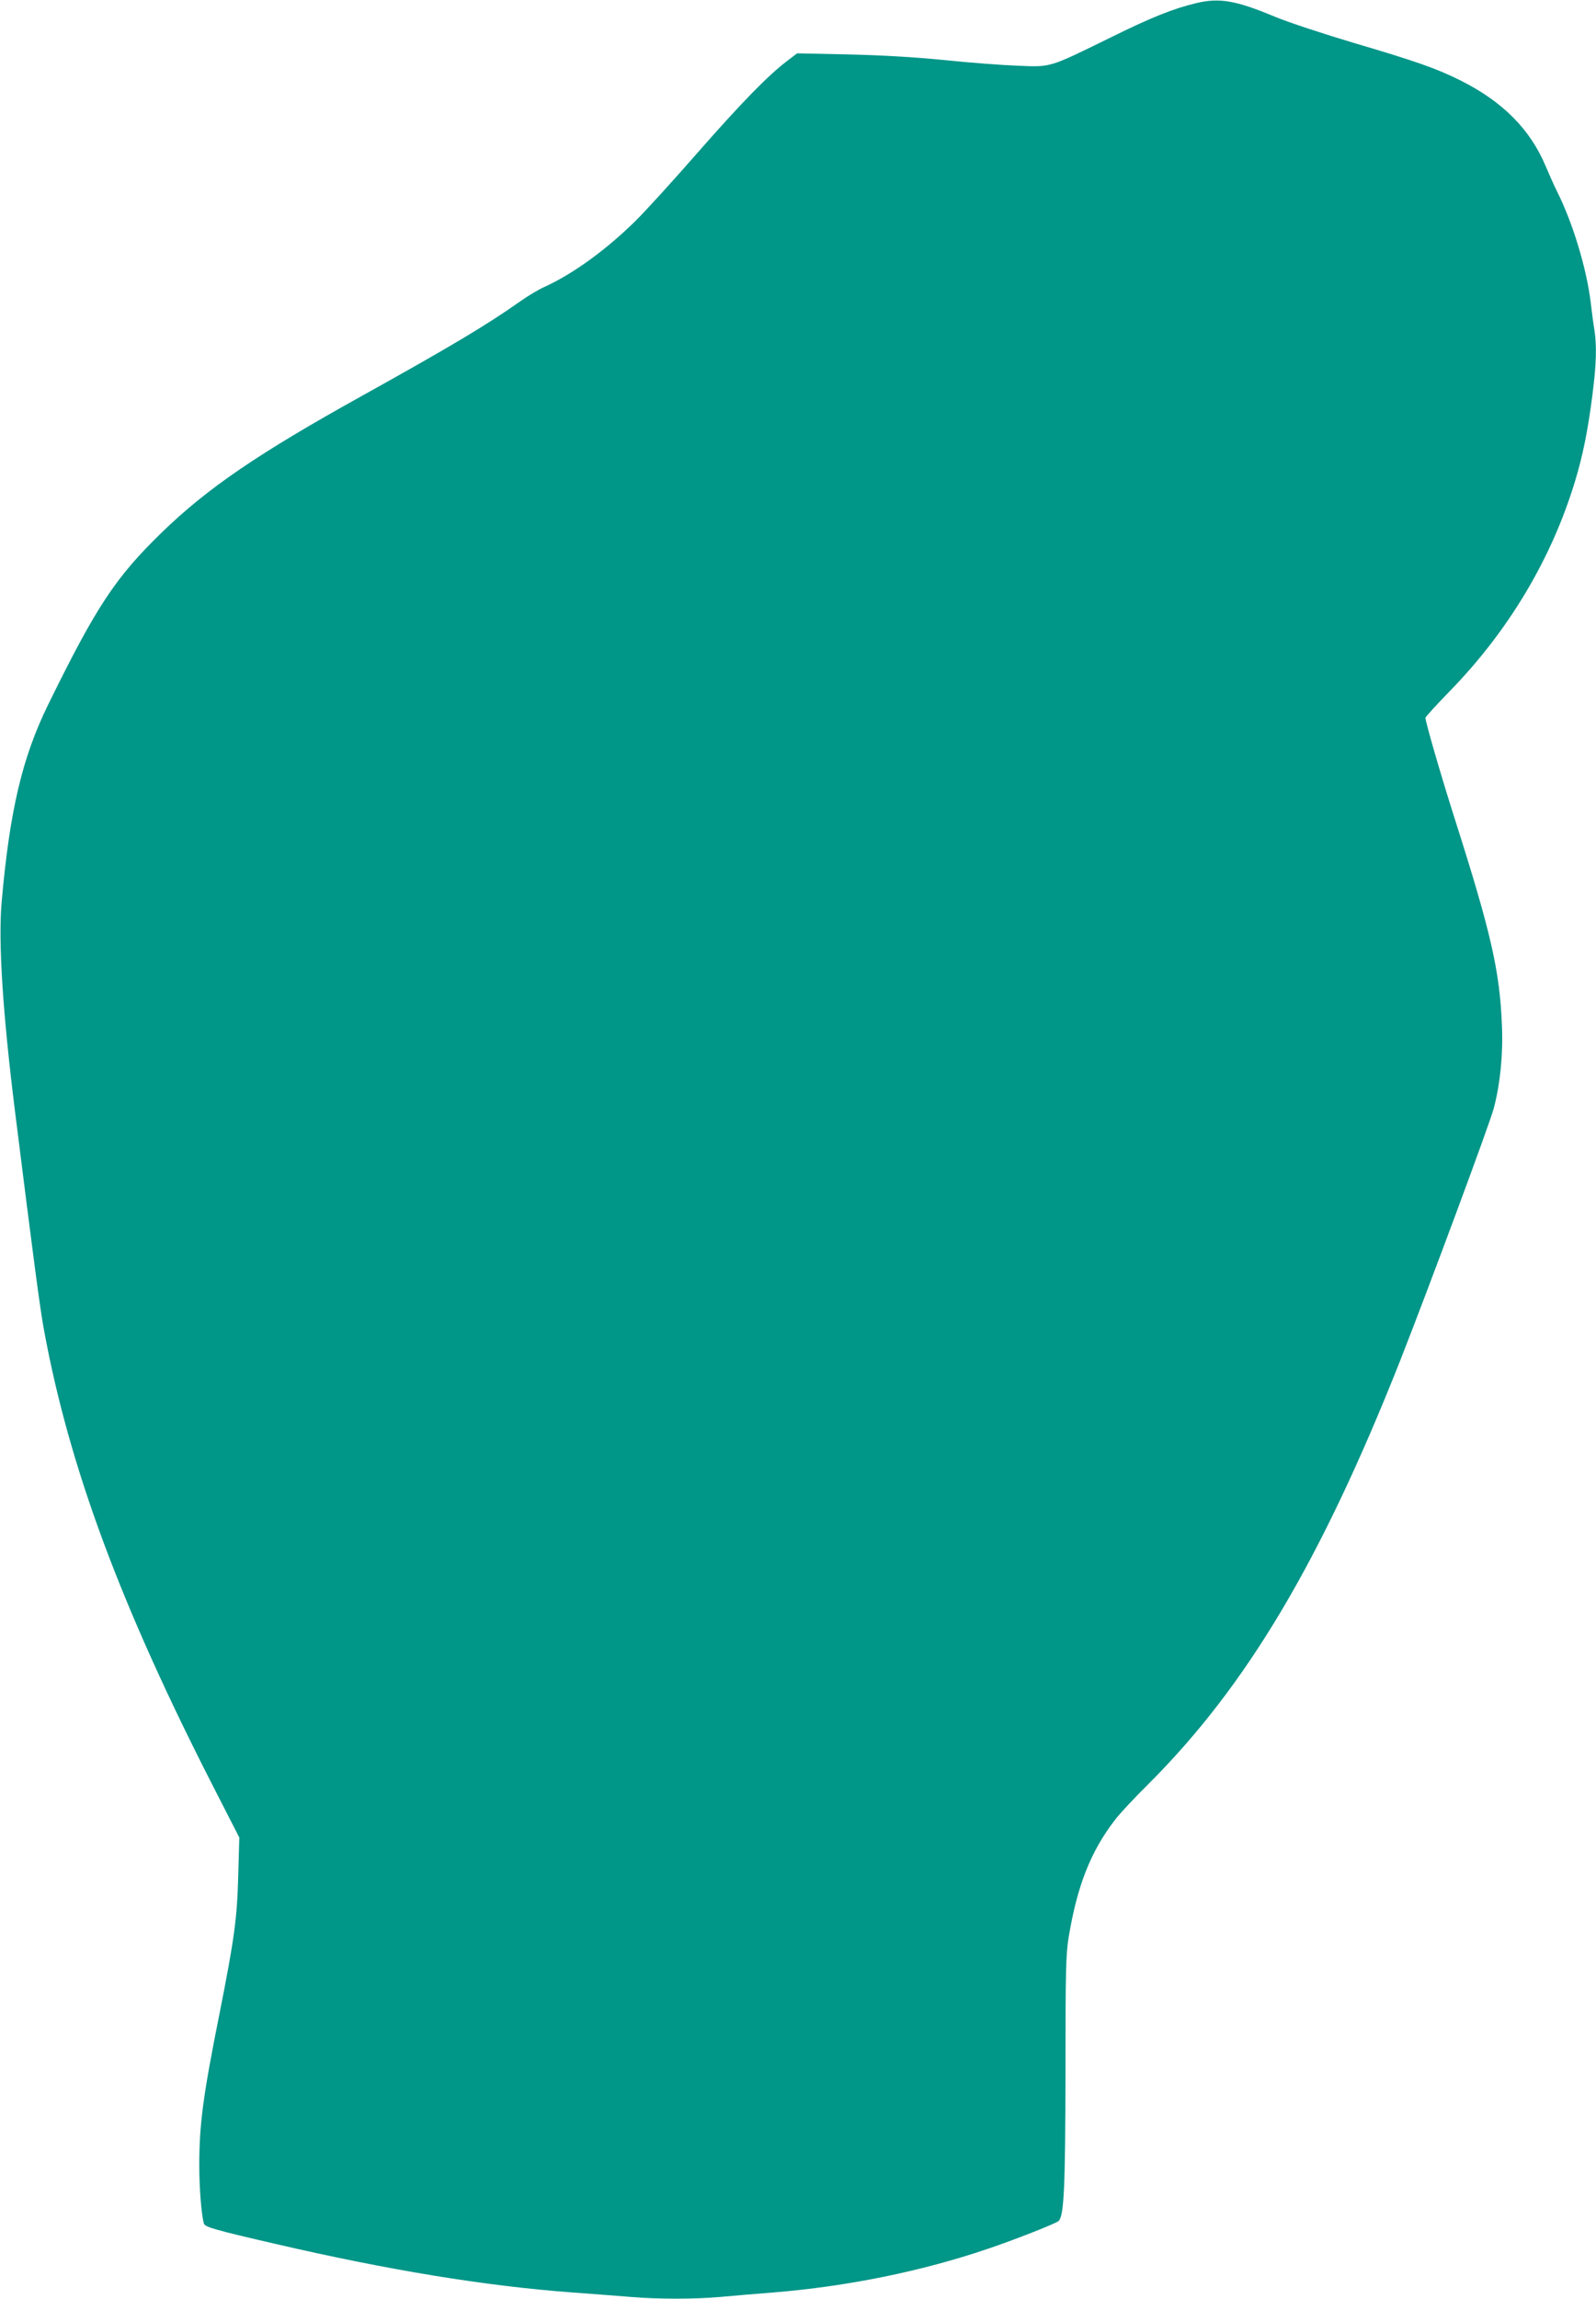
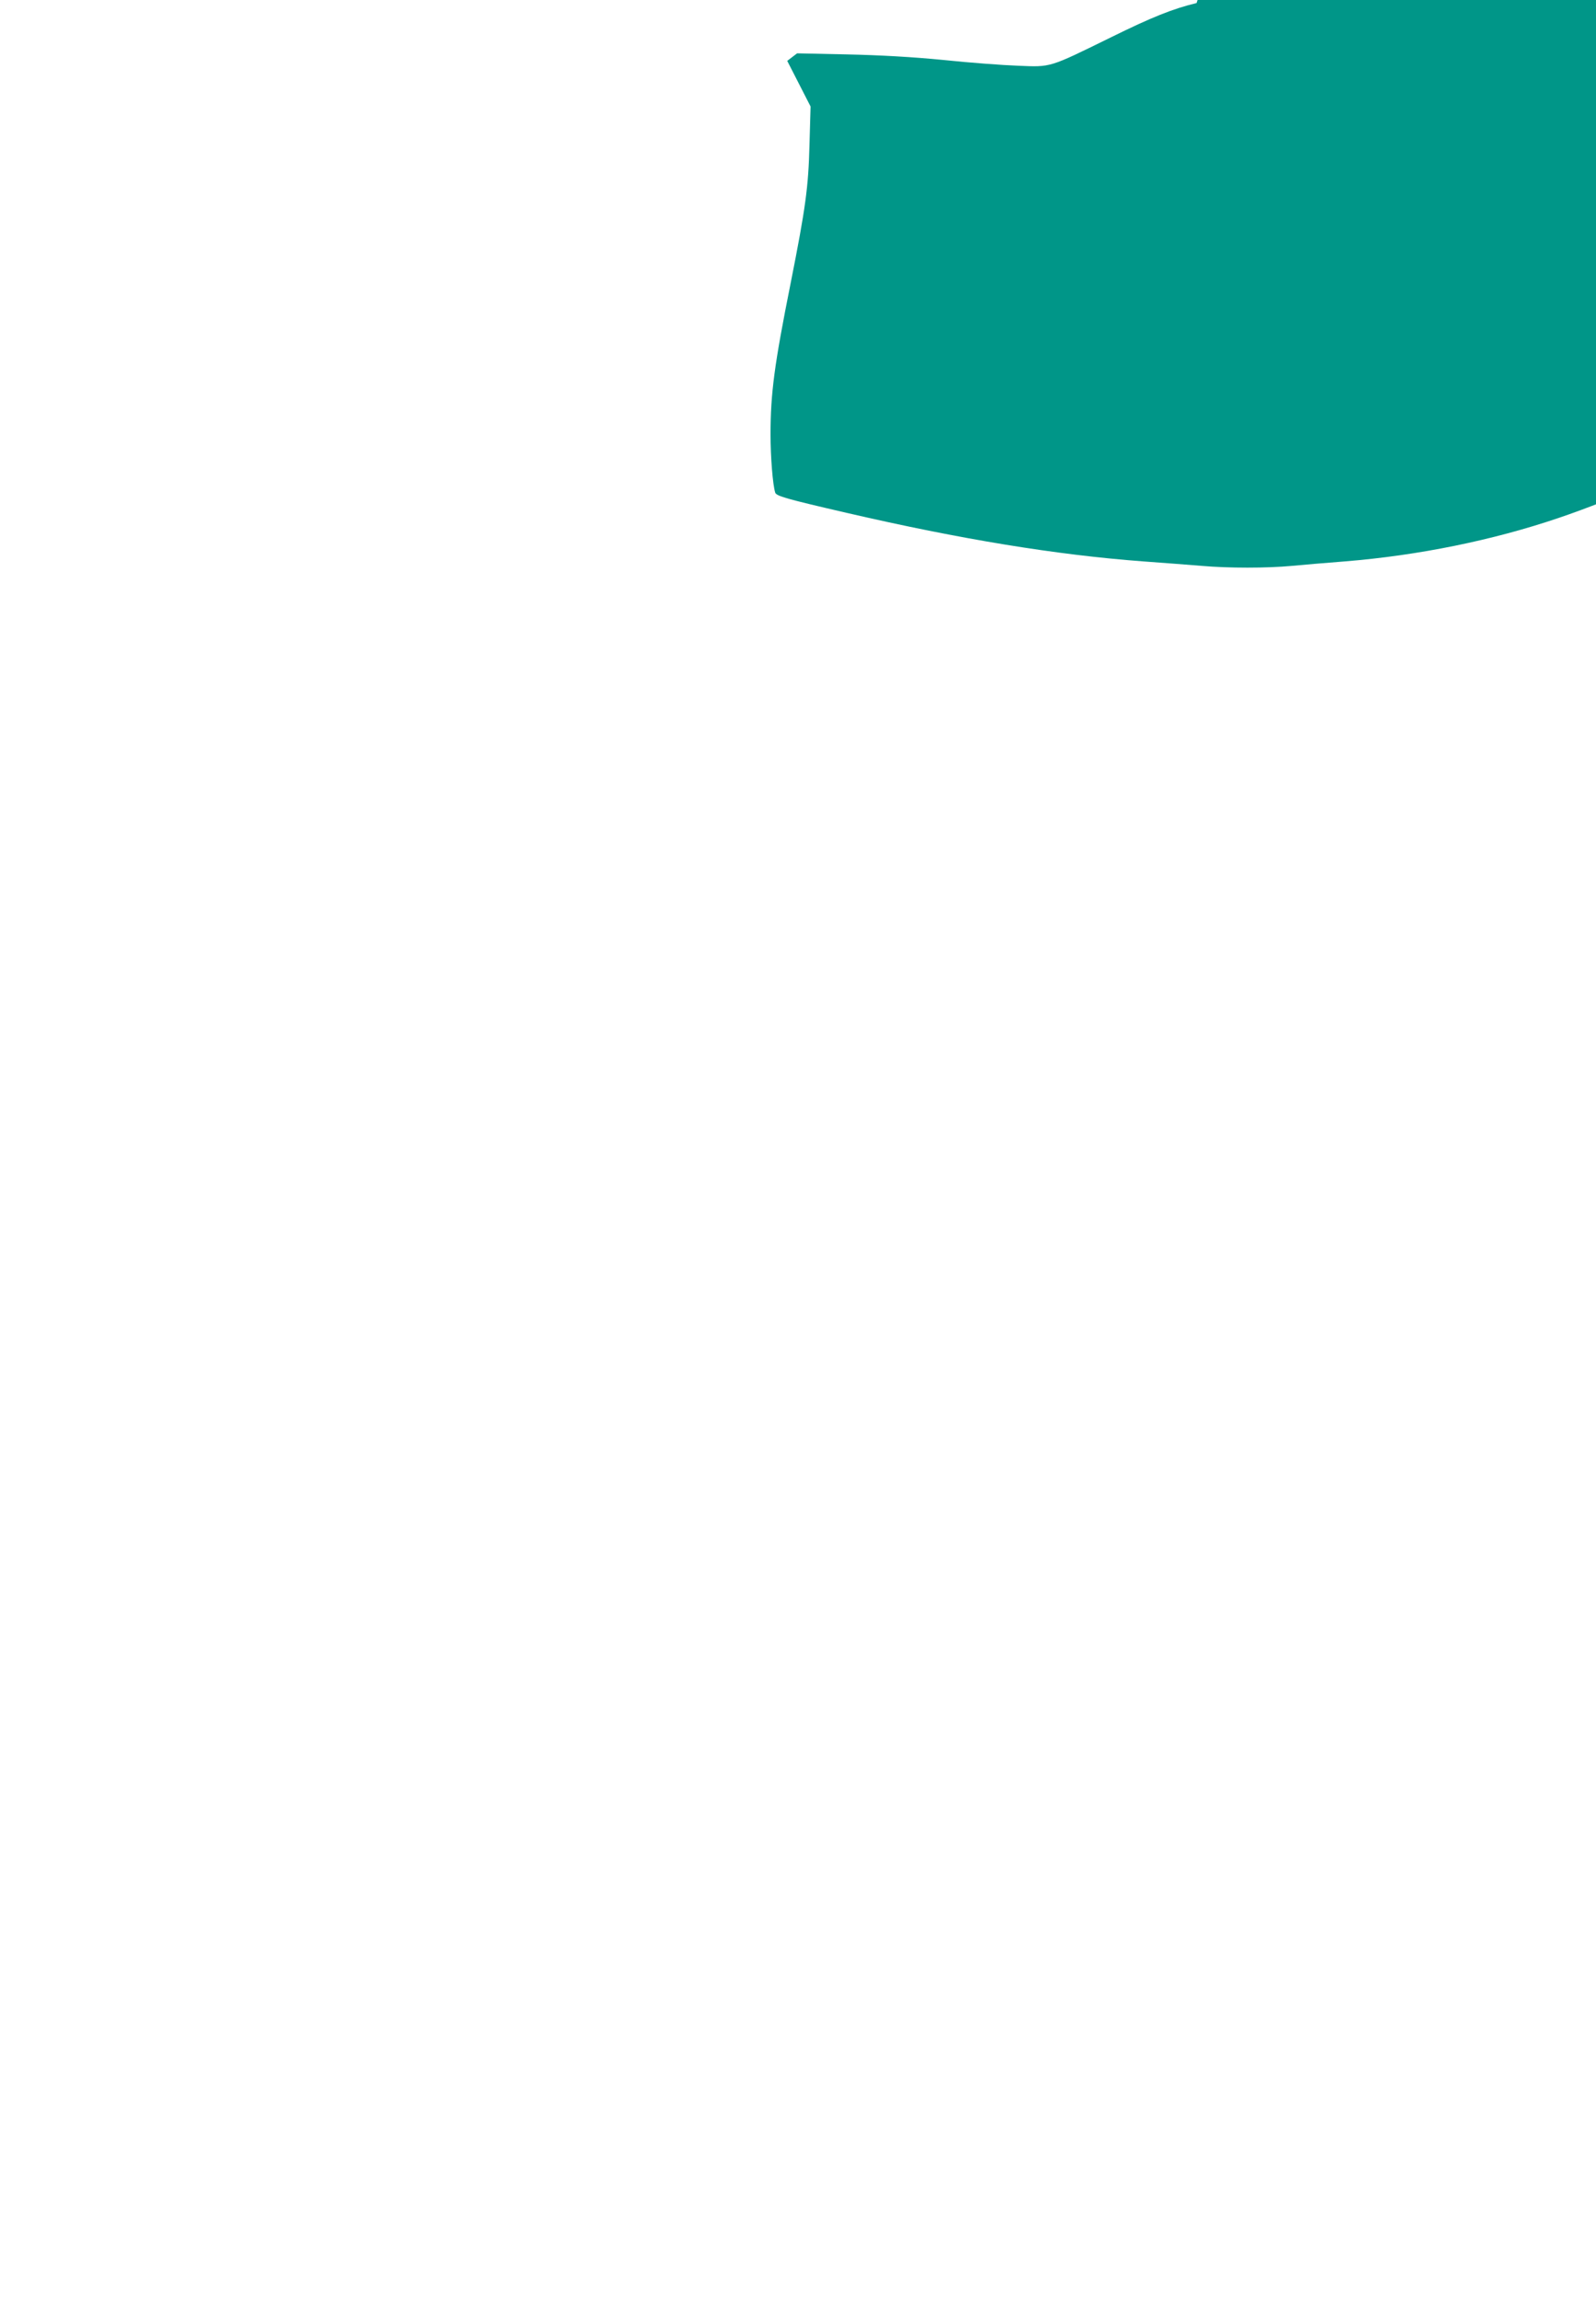
<svg xmlns="http://www.w3.org/2000/svg" version="1.0" width="889pt" height="1280pt" viewBox="0 0 889 1280" preserveAspectRatio="xMidYMid meet">
  <g transform="translate(0,1280) scale(0.1,-0.1)" fill="#009688" stroke="none">
-     <path d="M6665 12783 c-130 -31 -250 -79 -475 -190 -349 -171 -333 -167 -520 -159 -85 3 -272 17 -415 32 -174 17 -352 27 -537 31 l-278 6 -55 -42 c-106 -80 -259 -237 -499 -511 -132 -151 -289 -324 -349 -383 -163 -160 -345 -292 -505 -365 -32 -14 -94 -51 -140 -84 -183 -129 -386 -250 -877 -523 -578 -321 -858 -512 -1114 -760 -258 -251 -364 -411 -631 -955 -146 -297 -216 -592 -261 -1105 -19 -222 6 -616 76 -1175 101 -806 138 -1089 160 -1206 142 -771 431 -1546 958 -2572 l130 -254 -6 -211 c-6 -237 -21 -350 -105 -773 -91 -455 -112 -613 -112 -843 0 -123 12 -278 26 -323 6 -19 61 -35 399 -113 635 -147 1168 -234 1650 -270 116 -8 262 -20 327 -25 149 -13 362 -13 502 0 61 6 194 17 296 25 407 33 822 117 1190 242 146 49 383 142 397 156 30 29 37 189 38 832 0 569 2 652 18 750 47 283 122 475 256 649 24 33 110 125 191 205 545 545 957 1238 1397 2349 158 401 502 1327 524 1412 36 138 52 302 45 460 -12 303 -60 514 -261 1145 -79 248 -165 545 -165 568 0 5 62 73 138 151 326 335 566 737 696 1169 43 142 71 281 96 477 22 172 25 273 11 364 -6 34 -15 104 -21 156 -23 186 -99 438 -185 610 -18 36 -47 101 -65 144 -86 205 -239 360 -475 478 -132 66 -245 106 -591 208 -171 51 -369 116 -443 147 -218 91 -308 106 -436 76z" />
+     <path d="M6665 12783 c-130 -31 -250 -79 -475 -190 -349 -171 -333 -167 -520 -159 -85 3 -272 17 -415 32 -174 17 -352 27 -537 31 l-278 6 -55 -42 l130 -254 -6 -211 c-6 -237 -21 -350 -105 -773 -91 -455 -112 -613 -112 -843 0 -123 12 -278 26 -323 6 -19 61 -35 399 -113 635 -147 1168 -234 1650 -270 116 -8 262 -20 327 -25 149 -13 362 -13 502 0 61 6 194 17 296 25 407 33 822 117 1190 242 146 49 383 142 397 156 30 29 37 189 38 832 0 569 2 652 18 750 47 283 122 475 256 649 24 33 110 125 191 205 545 545 957 1238 1397 2349 158 401 502 1327 524 1412 36 138 52 302 45 460 -12 303 -60 514 -261 1145 -79 248 -165 545 -165 568 0 5 62 73 138 151 326 335 566 737 696 1169 43 142 71 281 96 477 22 172 25 273 11 364 -6 34 -15 104 -21 156 -23 186 -99 438 -185 610 -18 36 -47 101 -65 144 -86 205 -239 360 -475 478 -132 66 -245 106 -591 208 -171 51 -369 116 -443 147 -218 91 -308 106 -436 76z" />
  </g>
</svg>